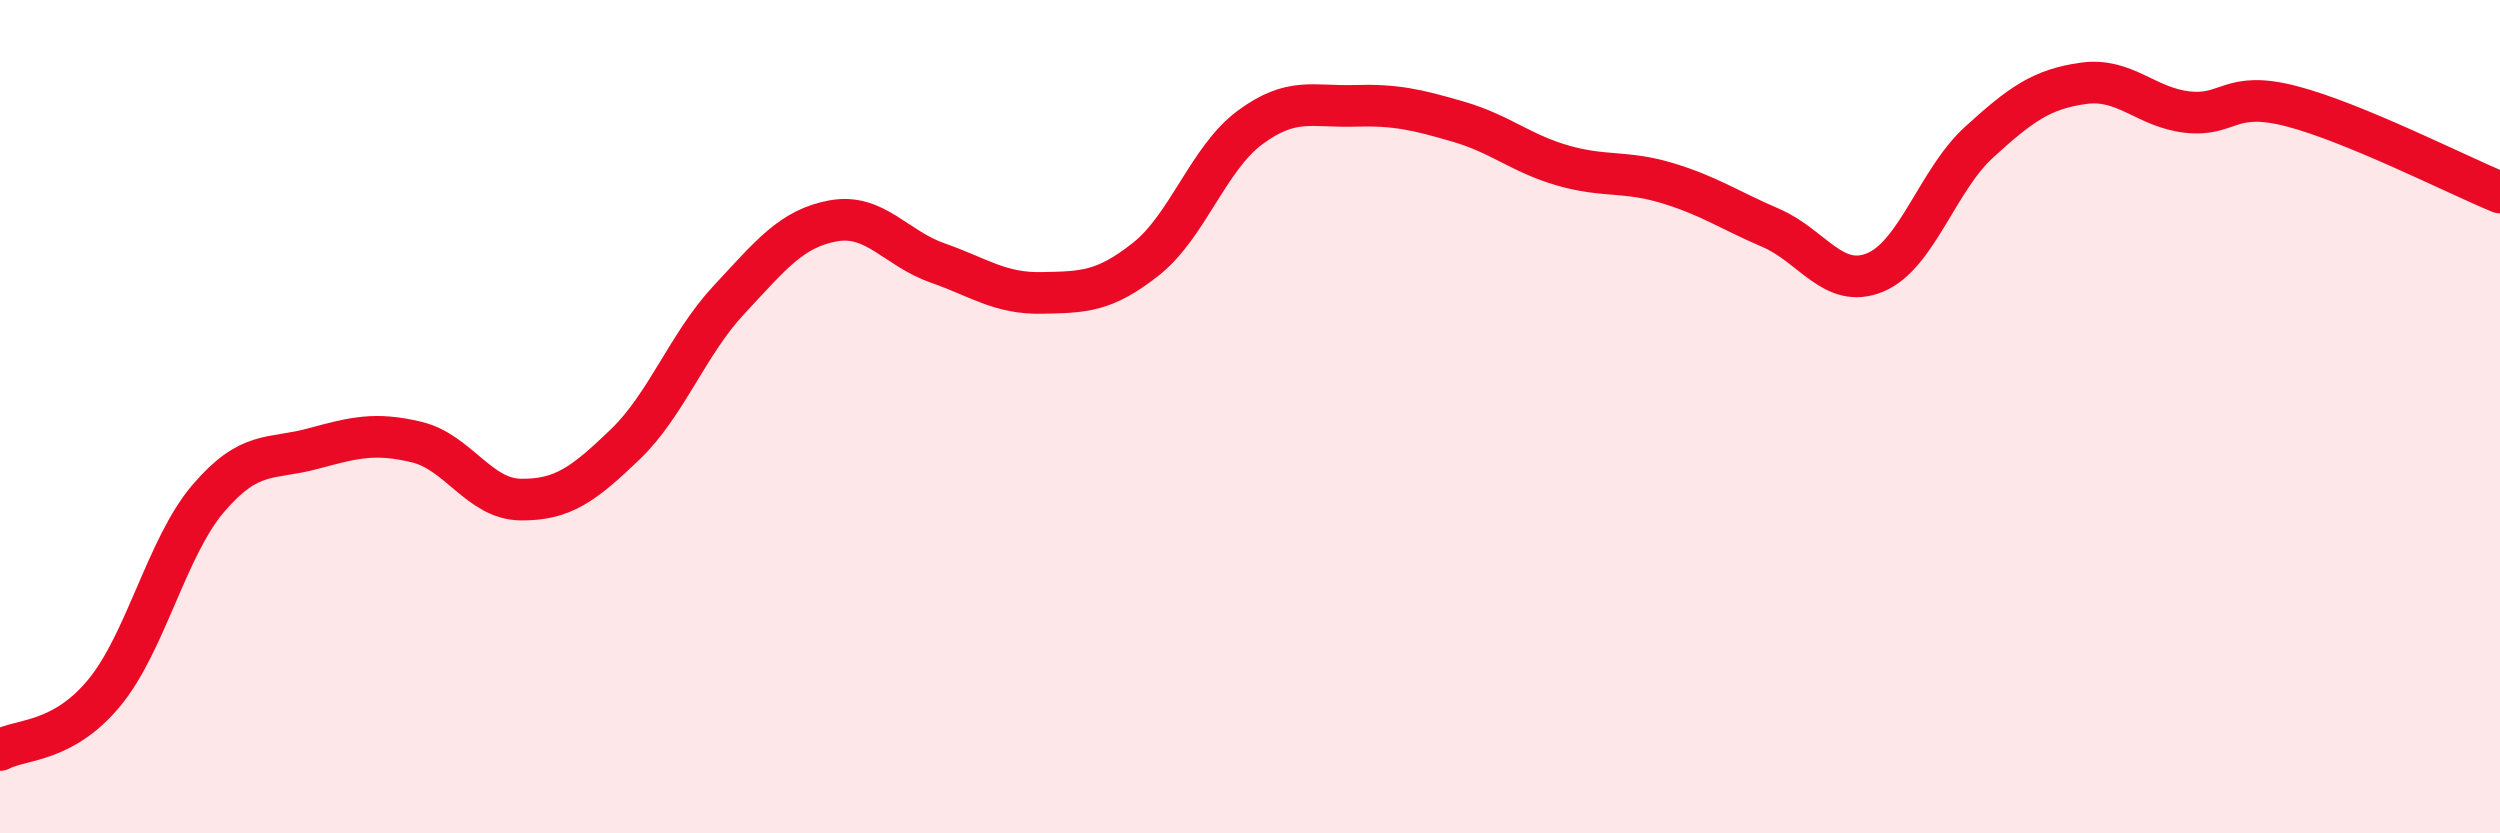
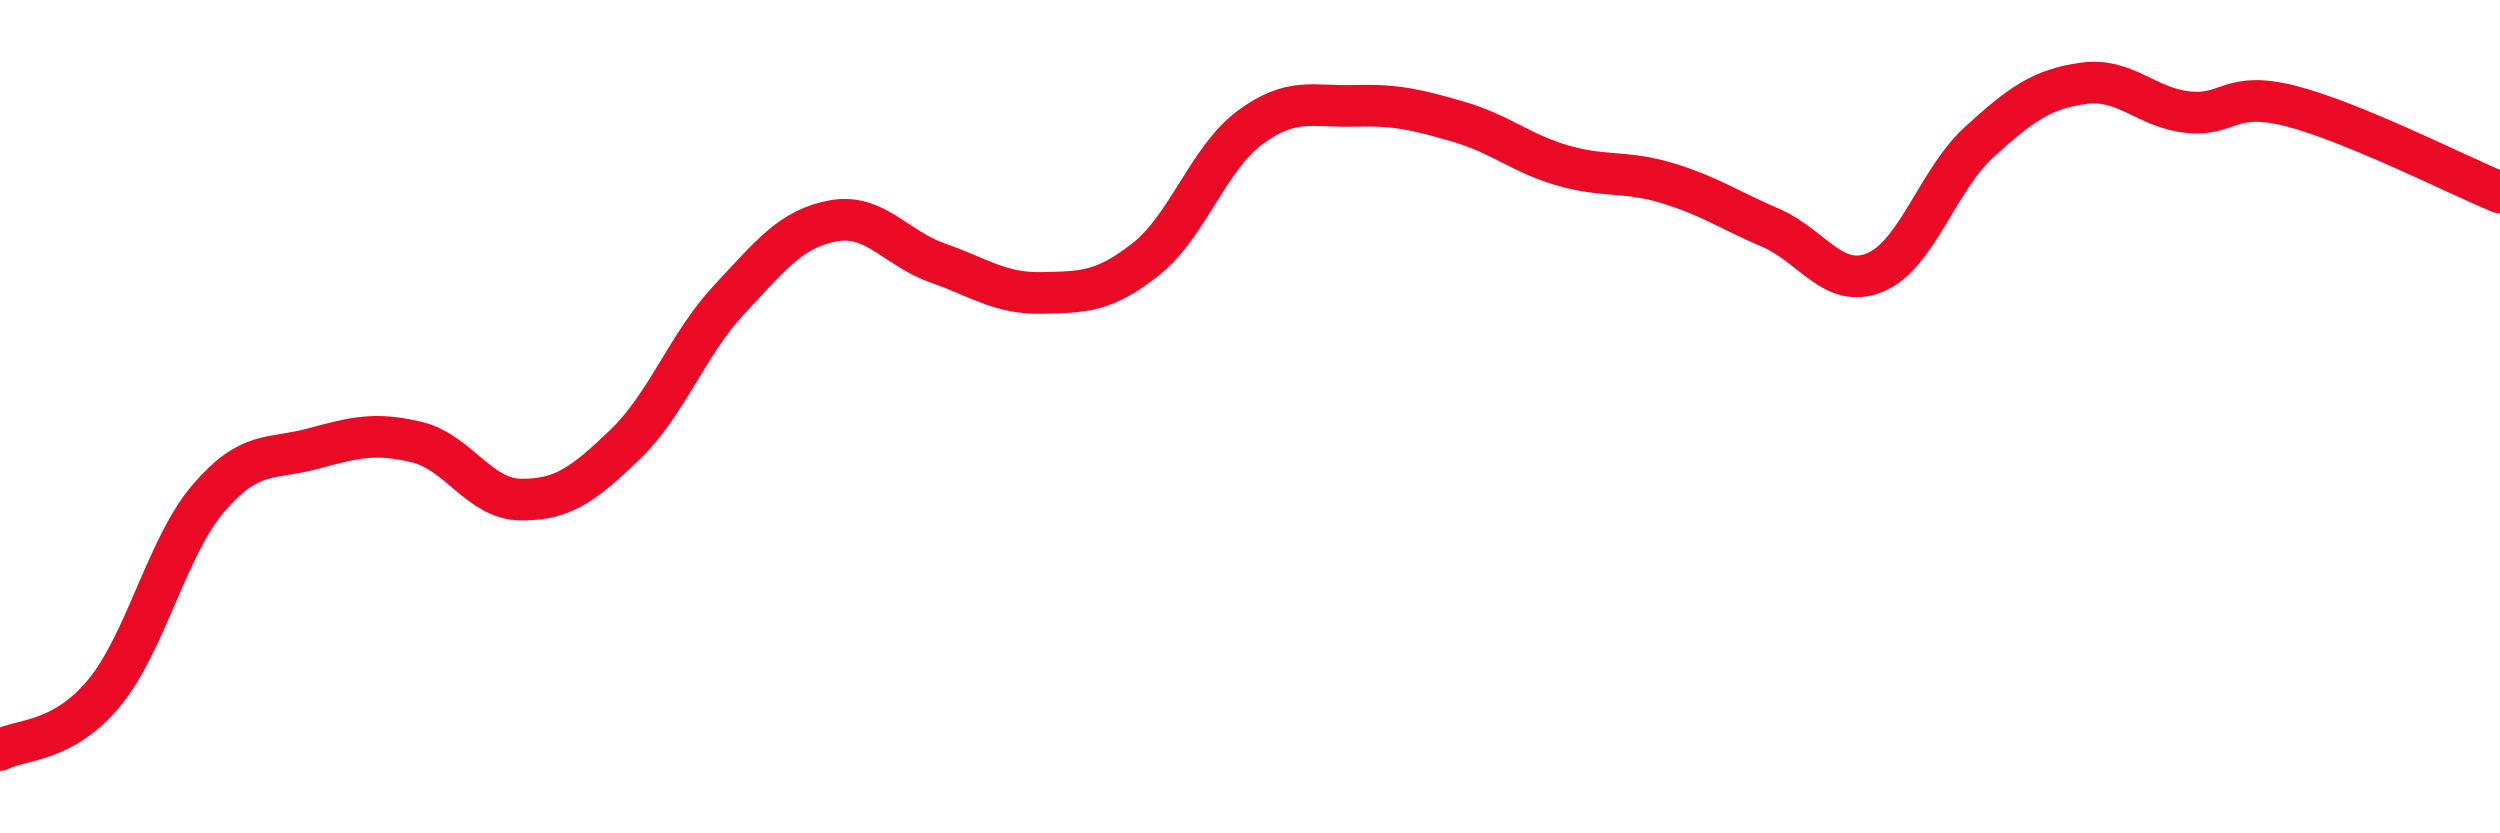
<svg xmlns="http://www.w3.org/2000/svg" width="60" height="20" viewBox="0 0 60 20">
-   <path d="M 0,18 C 0.5,17.73 1.5,17.84 2.5,16.63 C 3.5,15.42 4,13.13 5,11.96 C 6,10.79 6.5,11.04 7.5,10.77 C 8.5,10.5 9,10.37 10,10.61 C 11,10.85 11.5,11.98 12.5,11.99 C 13.5,12 14,11.63 15,10.67 C 16,9.71 16.5,8.26 17.5,7.19 C 18.5,6.12 19,5.48 20,5.3 C 21,5.12 21.5,5.96 22.5,6.31 C 23.5,6.66 24,7.05 25,7.03 C 26,7.01 26.5,7.01 27.5,6.22 C 28.5,5.43 29,3.8 30,3.06 C 31,2.32 31.5,2.57 32.5,2.54 C 33.5,2.51 34,2.63 35,2.92 C 36,3.21 36.5,3.68 37.5,3.97 C 38.5,4.26 39,4.09 40,4.39 C 41,4.69 41.5,5.04 42.5,5.47 C 43.5,5.9 44,6.95 45,6.54 C 46,6.13 46.5,4.32 47.5,3.41 C 48.5,2.5 49,2.14 50,2 C 51,1.86 51.5,2.58 52.5,2.69 C 53.5,2.8 53.5,2.16 55,2.55 C 56.5,2.94 59,4.21 60,4.62L60 20L0 20Z" fill="#EB0A25" opacity="0.1" stroke-linecap="round" stroke-linejoin="round" />
  <path d="M 0,18 C 0.5,17.73 1.5,17.84 2.5,16.63 C 3.5,15.42 4,13.13 5,11.96 C 6,10.79 6.5,11.04 7.5,10.77 C 8.5,10.5 9,10.37 10,10.61 C 11,10.85 11.5,11.98 12.5,11.99 C 13.5,12 14,11.63 15,10.67 C 16,9.71 16.5,8.26 17.5,7.19 C 18.5,6.12 19,5.48 20,5.3 C 21,5.12 21.5,5.96 22.5,6.31 C 23.5,6.66 24,7.05 25,7.03 C 26,7.01 26.5,7.01 27.5,6.22 C 28.5,5.43 29,3.8 30,3.06 C 31,2.32 31.5,2.57 32.5,2.54 C 33.5,2.51 34,2.63 35,2.92 C 36,3.21 36.5,3.68 37.5,3.97 C 38.5,4.26 39,4.09 40,4.39 C 41,4.69 41.5,5.04 42.5,5.47 C 43.5,5.9 44,6.95 45,6.54 C 46,6.13 46.5,4.32 47.5,3.41 C 48.5,2.5 49,2.14 50,2 C 51,1.86 51.5,2.58 52.5,2.69 C 53.5,2.8 53.5,2.16 55,2.55 C 56.5,2.94 59,4.21 60,4.62" stroke="#EB0A25" stroke-width="1" fill="none" stroke-linecap="round" stroke-linejoin="round" />
</svg>